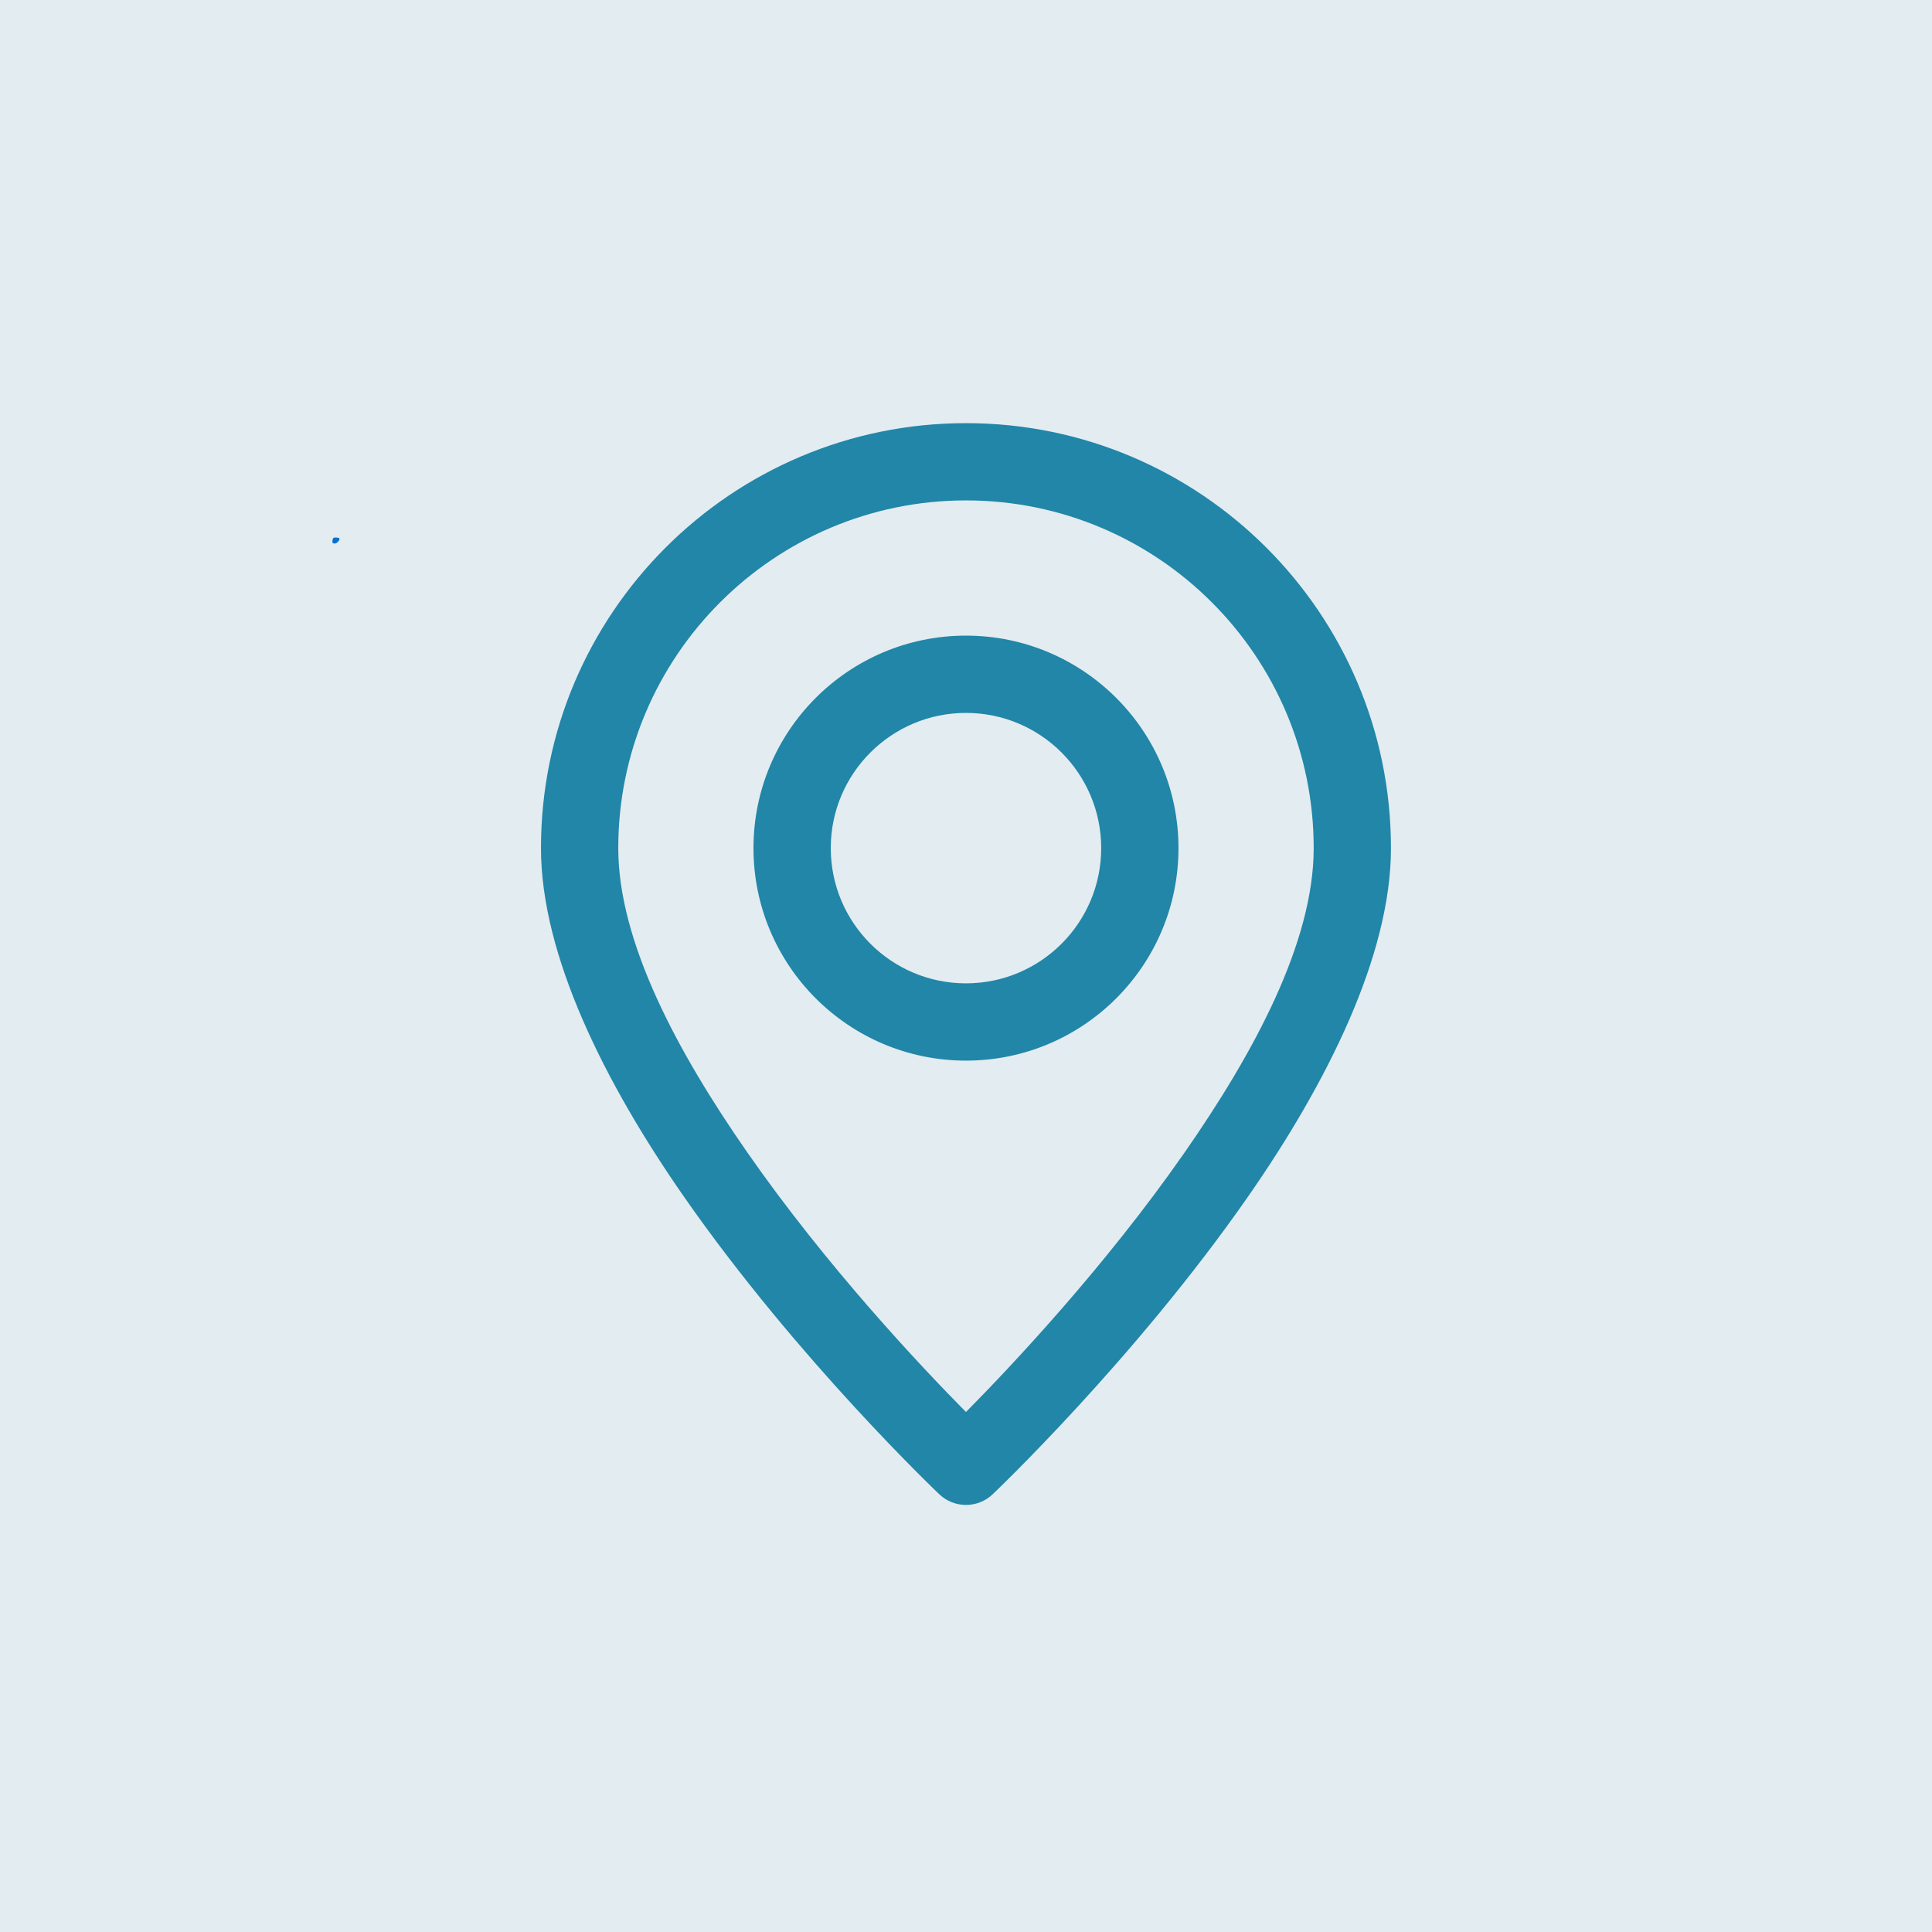
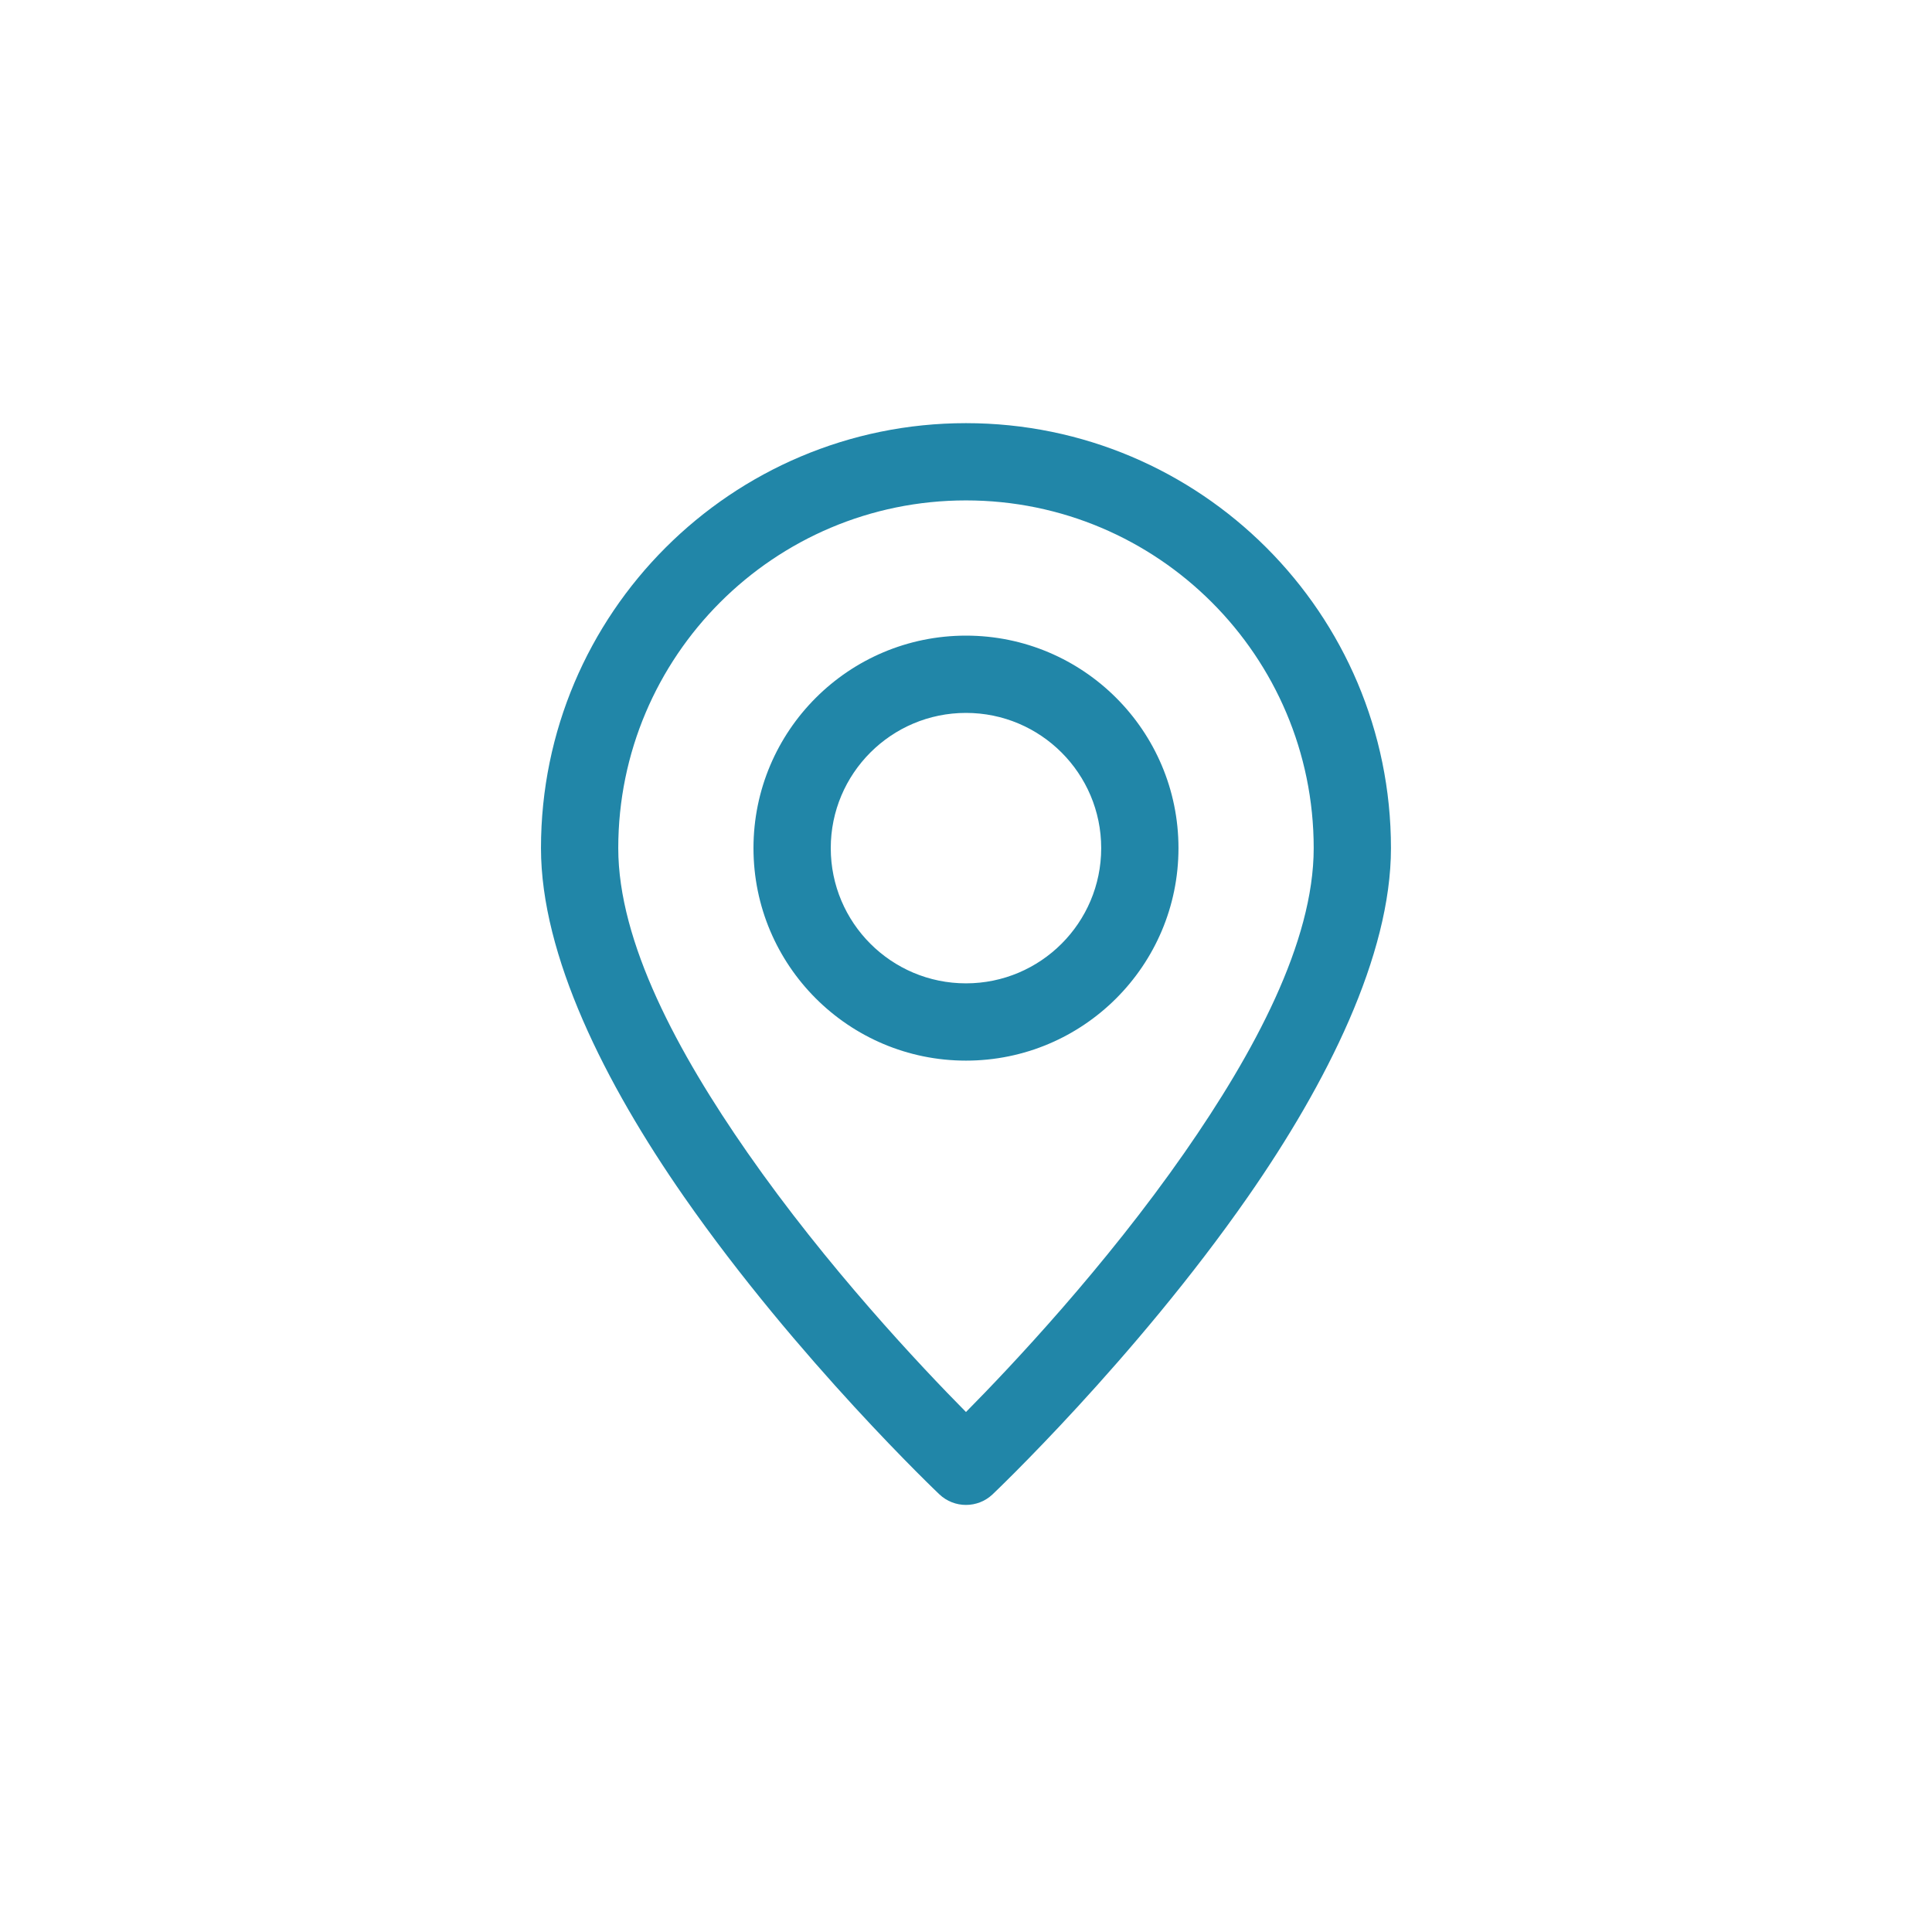
<svg xmlns="http://www.w3.org/2000/svg" width="500" zoomAndPan="magnify" viewBox="0 0 375 375" height="500" preserveAspectRatio="xMidYMid meet" version="1.0">
  <defs>
    <clipPath id="a9ab944105">
      <path d="M 64.504 104.328 L 65.953 104.328 L 65.953 105.52 L 64.504 105.52 Z M 64.504 104.328" clip-rule="nonzero" />
    </clipPath>
    <clipPath id="b14507f11e">
      <path d="M 65.926 104.699 C 65.324 105.75 64.727 105.523 64.574 105.375 C 64.426 105.148 64.574 104.551 64.727 104.398 C 64.949 104.25 65.773 104.398 65.773 104.398" clip-rule="nonzero" />
    </clipPath>
    <clipPath id="b0a59b2c65">
      <path d="M 0.504 0.328 L 1.953 0.328 L 1.953 1.52 L 0.504 1.52 Z M 0.504 0.328" clip-rule="nonzero" />
    </clipPath>
    <clipPath id="d22b48094f">
      <path d="M 1.926 0.699 C 1.324 1.75 0.727 1.523 0.574 1.375 C 0.426 1.148 0.574 0.551 0.727 0.398 C 0.949 0.25 1.773 0.398 1.773 0.398" clip-rule="nonzero" />
    </clipPath>
    <clipPath id="4647241c65">
-       <rect x="0" width="2" y="0" height="2" />
-     </clipPath>
+       </clipPath>
    <clipPath id="4ff2cc6963">
      <path d="M 105 82.133 L 270 82.133 L 270 292.883 L 105 292.883 Z M 105 82.133" clip-rule="nonzero" />
    </clipPath>
  </defs>
-   <rect x="-37.5" width="450" fill="#ffffff" y="-37.5" height="450" fill-opacity="1" />
-   <rect x="-37.5" width="450" fill="#e3ecf0" y="-37.5" height="450" fill-opacity="1" />
  <g clip-path="url(#a9ab944105)">
    <g clip-path="url(#b14507f11e)">
      <g transform="matrix(1, 0, 0, 1, 64, 104)">
        <g clip-path="url(#4647241c65)">
          <g clip-path="url(#b0a59b2c65)">
            <g clip-path="url(#d22b48094f)">
              <rect x="-146.5" width="540" fill="#0571d3" height="540" y="-186.5" fill-opacity="1" />
            </g>
          </g>
        </g>
      </g>
    </g>
  </g>
  <g clip-path="url(#4ff2cc6963)">
    <path fill="#2186a8" d="M 187.496 82.133 C 141.969 82.133 105.004 119.094 105.004 164.621 C 105.004 185.453 117.406 210.223 132.742 232.258 C 154.785 263.934 182.336 290.055 182.336 290.055 C 185.23 292.789 189.762 292.789 192.656 290.055 C 192.656 290.055 220.207 263.934 242.246 232.258 C 257.582 210.223 269.984 185.453 269.984 164.621 C 269.984 119.094 233.023 82.133 187.496 82.133 Z M 187.496 97.129 C 224.742 97.129 254.988 127.375 254.988 164.621 C 254.988 182.906 243.395 204.352 229.934 223.691 C 214.492 245.883 196.23 265.238 187.496 274.07 C 178.758 265.238 160.5 245.883 145.059 223.691 C 131.598 204.352 120.004 182.906 120.004 164.621 C 120.004 127.375 150.246 97.129 187.496 97.129 Z M 187.496 123.375 C 164.727 123.375 146.25 141.855 146.25 164.621 C 146.25 187.391 164.727 205.867 187.496 205.867 C 210.262 205.867 228.742 187.391 228.742 164.621 C 228.742 141.855 210.262 123.375 187.496 123.375 Z M 187.496 138.375 C 201.984 138.375 213.742 150.133 213.742 164.621 C 213.742 179.109 201.984 190.867 187.496 190.867 C 173.008 190.867 161.25 179.109 161.25 164.621 C 161.25 150.133 173.008 138.375 187.496 138.375 Z M 187.496 138.375" fill-opacity="1" fill-rule="evenodd" />
  </g>
</svg>